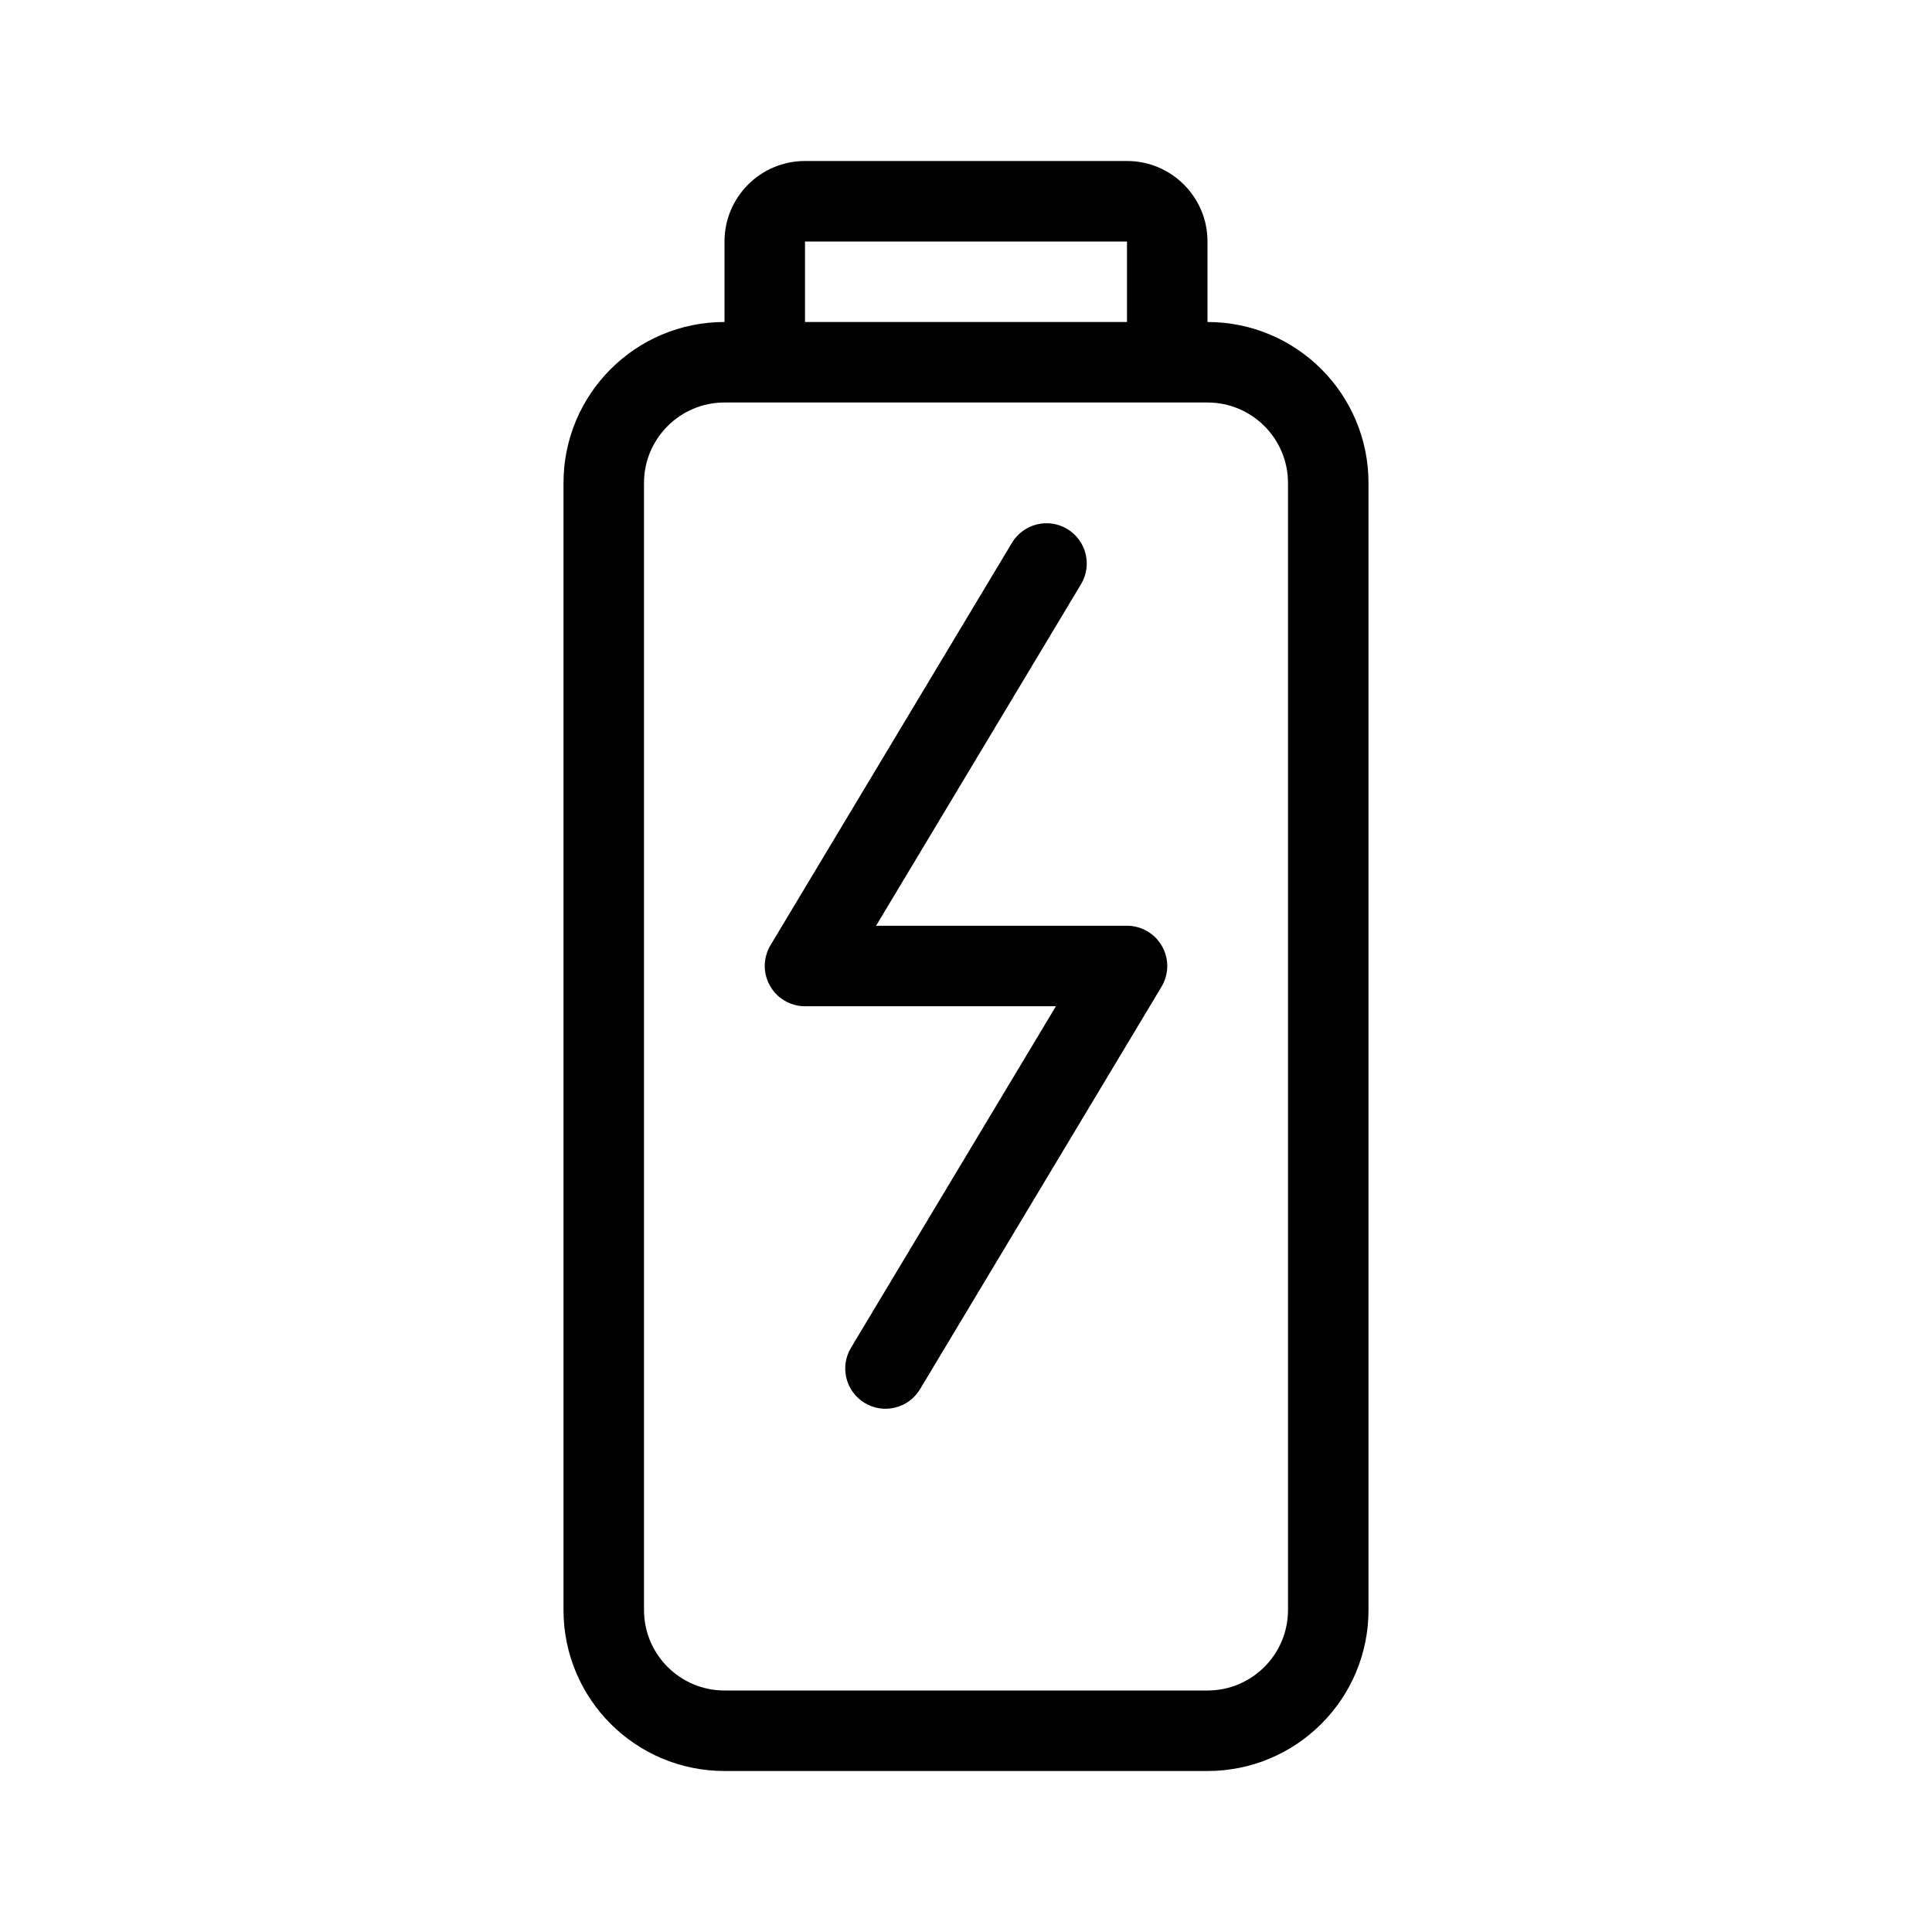
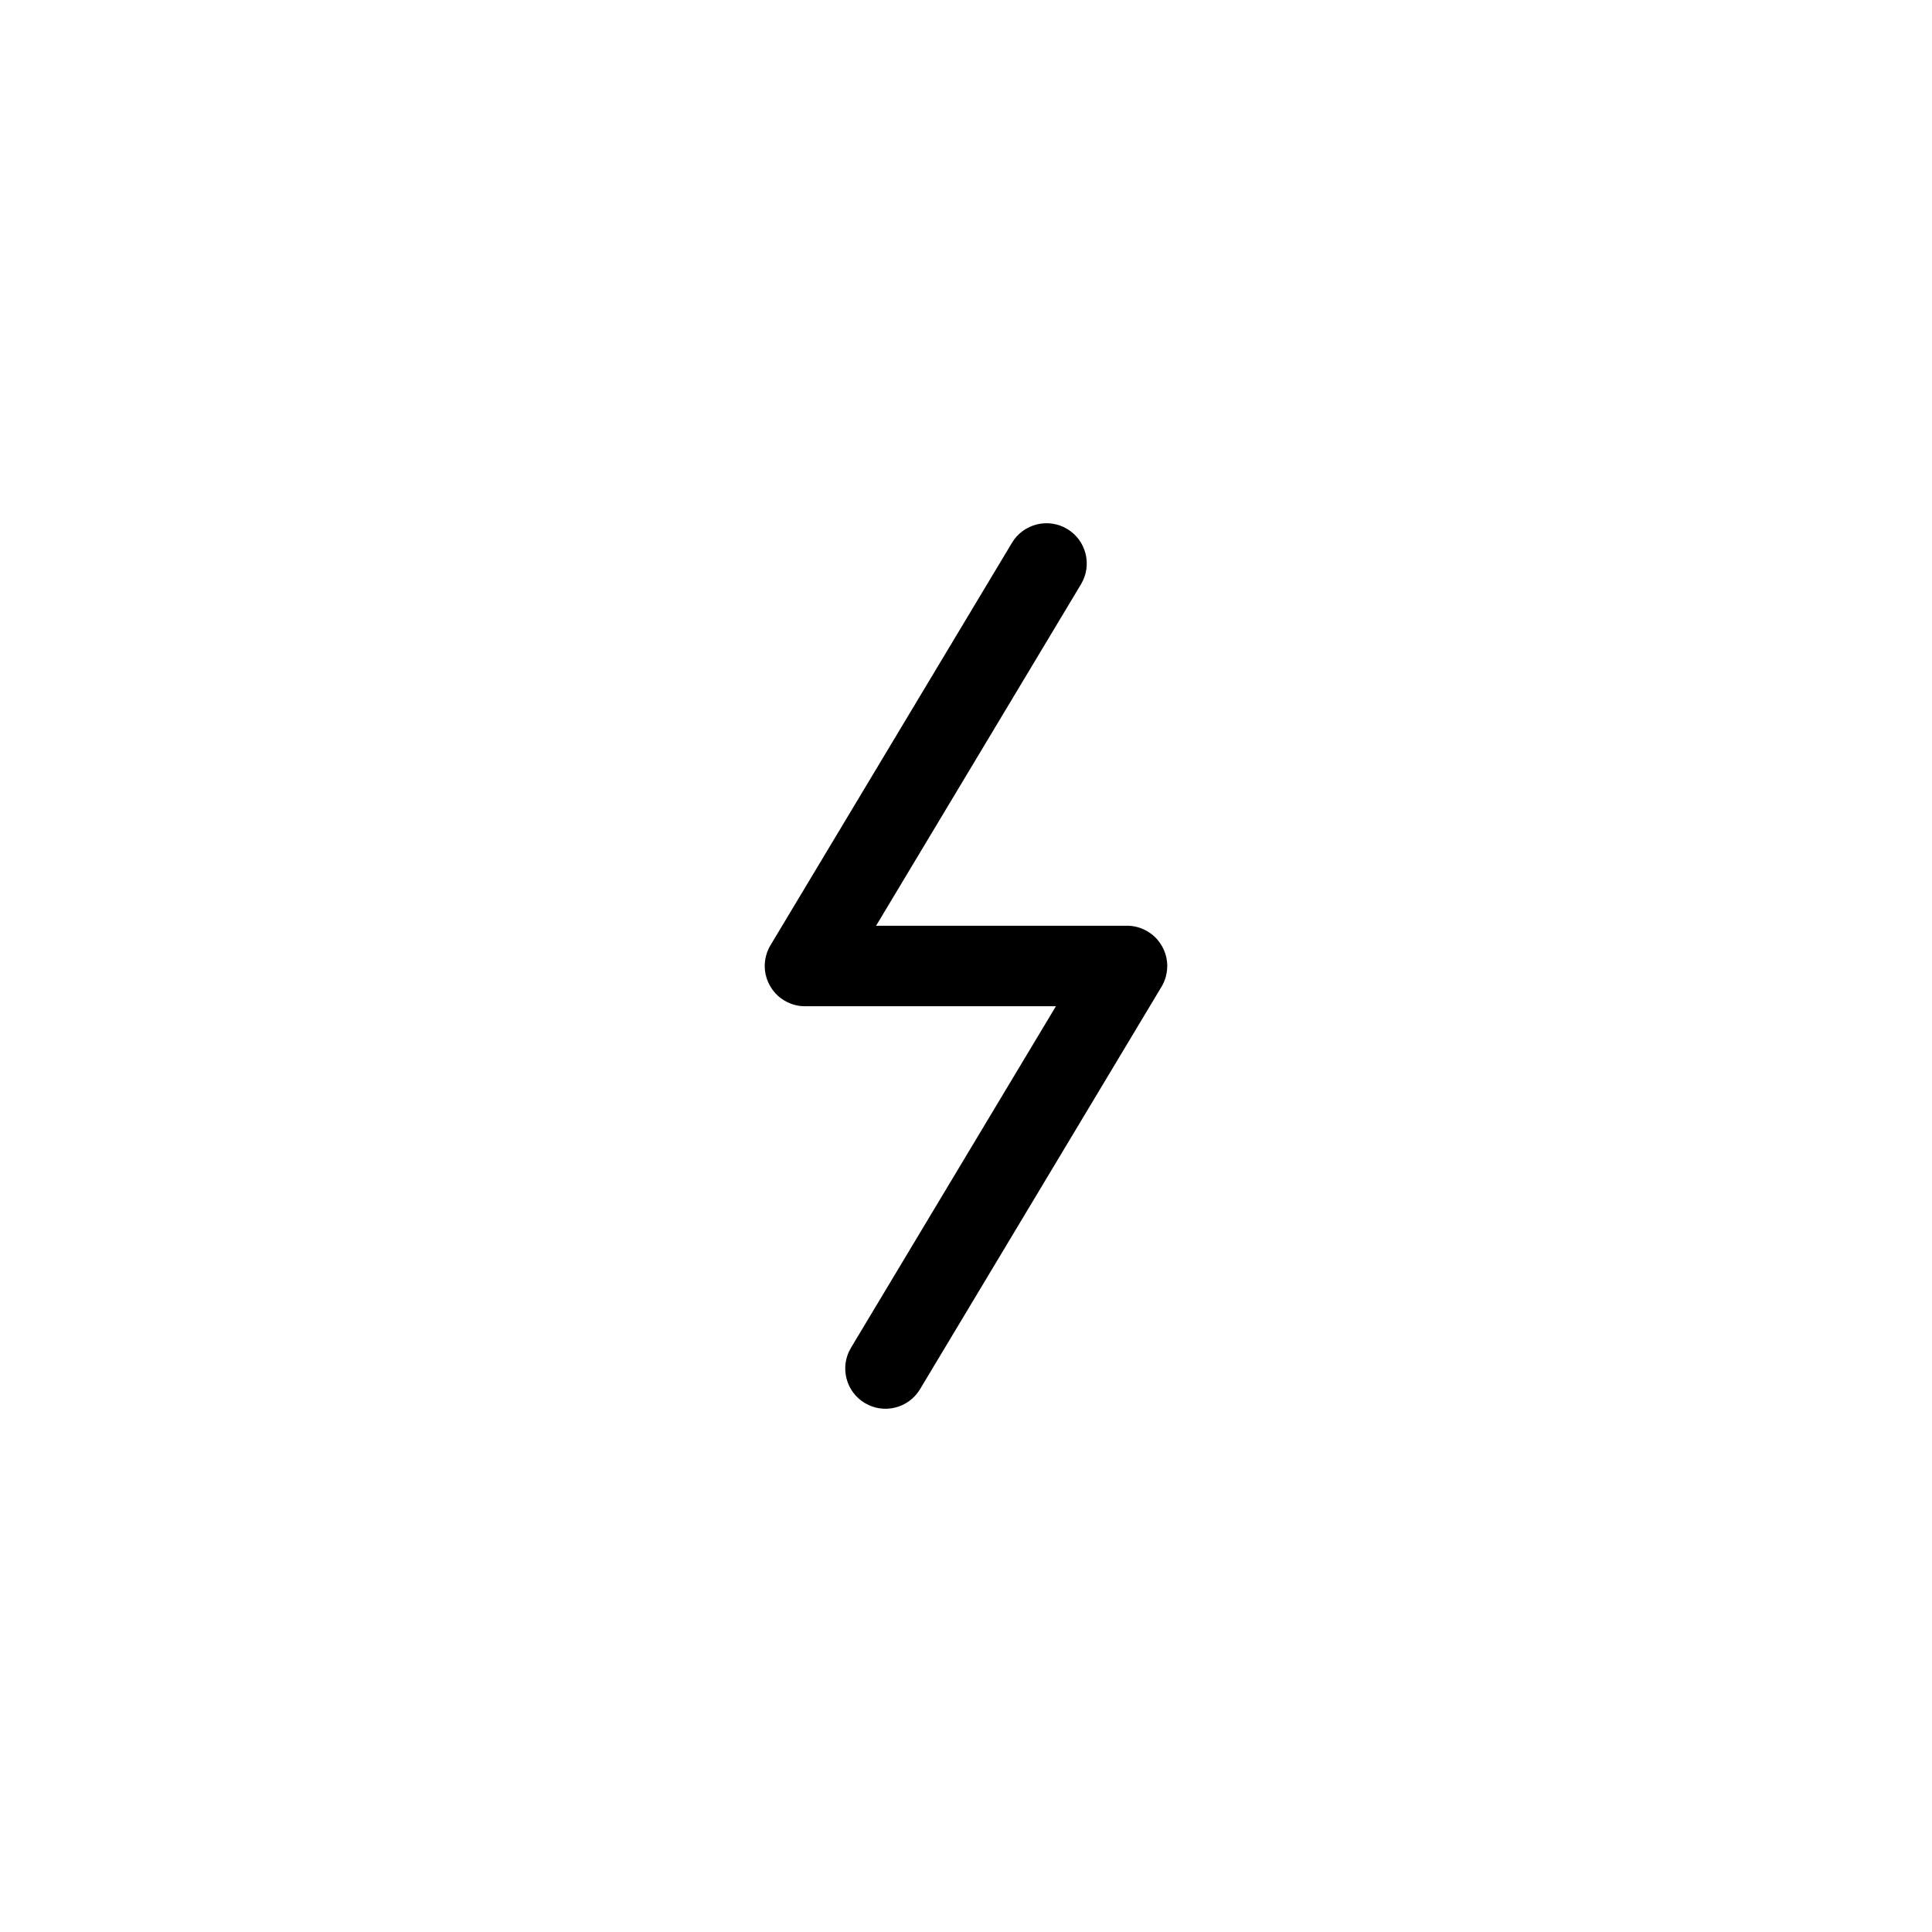
<svg xmlns="http://www.w3.org/2000/svg" width="24" height="24" viewBox="0 0 24 24" fill="none">
  <path d="M13.429 7.257C13.571 7.02 13.494 6.713 13.257 6.571C13.021 6.429 12.713 6.506 12.571 6.743L9.575 11.736C9.55 11.776 9.531 11.82 9.518 11.867C9.501 11.926 9.496 11.988 9.502 12.048C9.509 12.119 9.531 12.187 9.565 12.246C9.599 12.306 9.645 12.36 9.703 12.402C9.752 12.438 9.807 12.466 9.867 12.482C9.913 12.495 9.961 12.501 10.008 12.5H13.117L10.571 16.743C10.429 16.98 10.506 17.287 10.743 17.429C10.979 17.571 11.287 17.494 11.429 17.257L14.425 12.264C14.45 12.224 14.469 12.18 14.482 12.133C14.498 12.074 14.504 12.012 14.498 11.952C14.491 11.881 14.469 11.813 14.435 11.754C14.401 11.694 14.355 11.64 14.297 11.598C14.248 11.562 14.193 11.534 14.133 11.518C14.087 11.505 14.039 11.499 13.992 11.5H10.883L13.429 7.257Z" fill="black" />
-   <path fill-rule="evenodd" clip-rule="evenodd" d="M9 3V4C7.895 4 7 4.895 7 6V20C7 21.105 7.895 22 9 22H15C16.105 22 17 21.105 17 20V6C17 4.895 16.105 4 15 4V3C15 2.448 14.552 2 14 2H10C9.448 2 9 2.448 9 3ZM10 3H14V4H10V3ZM15 5H9C8.448 5 8 5.448 8 6V20C8 20.552 8.448 21 9 21H15C15.552 21 16 20.552 16 20V6C16 5.448 15.552 5 15 5Z" fill="black" />
</svg>